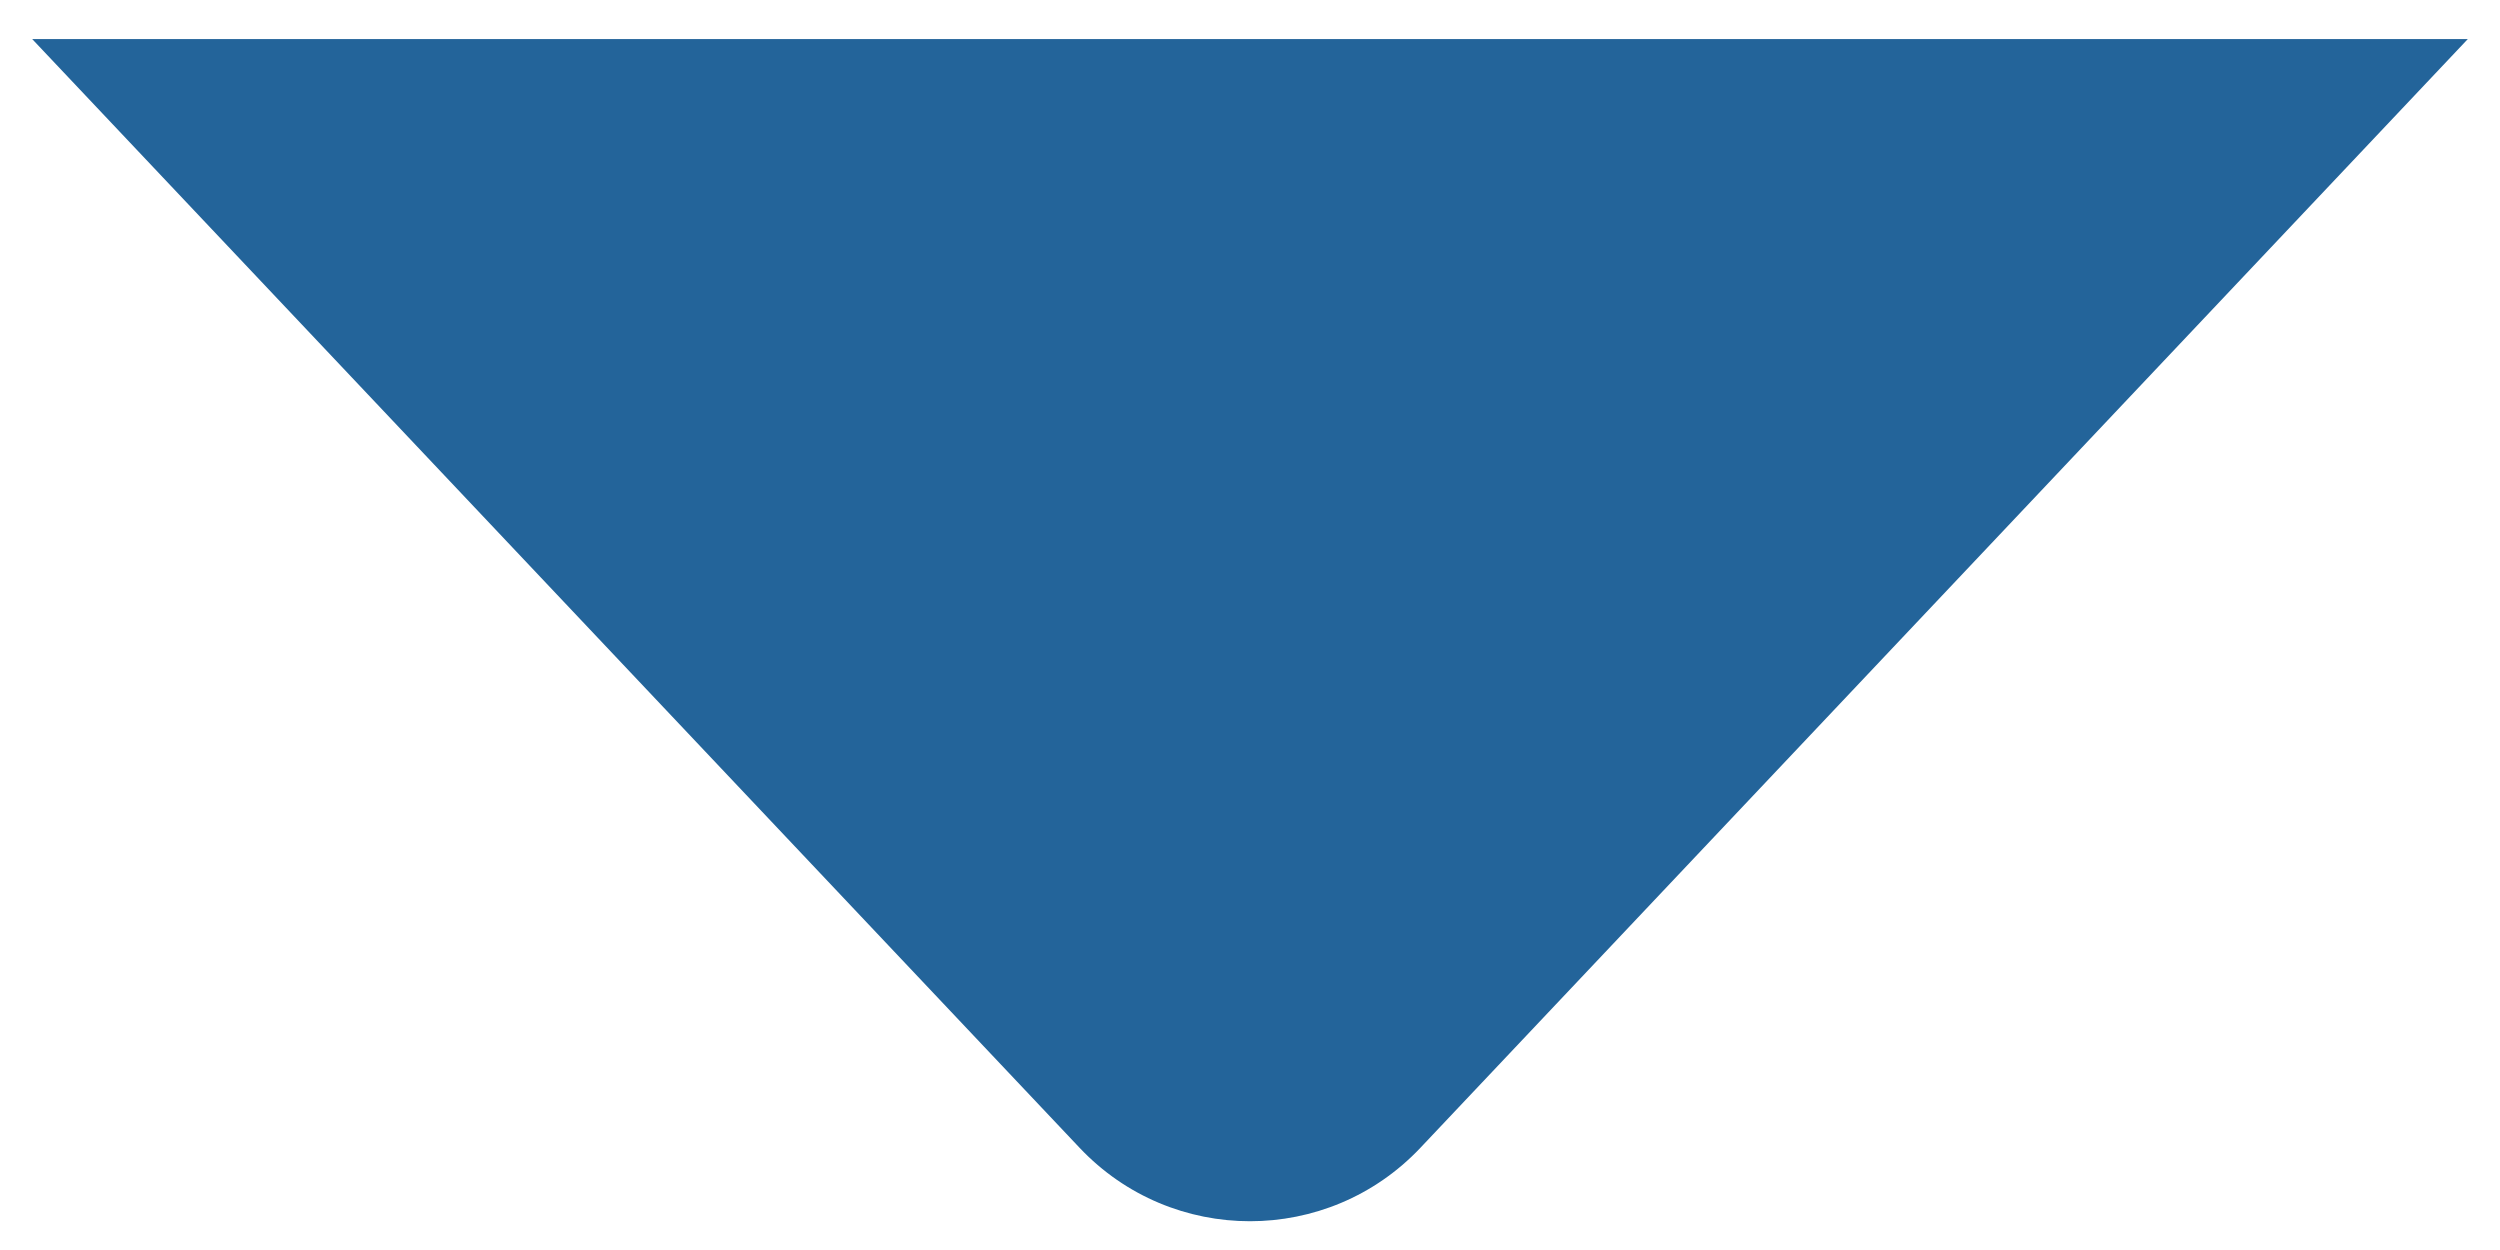
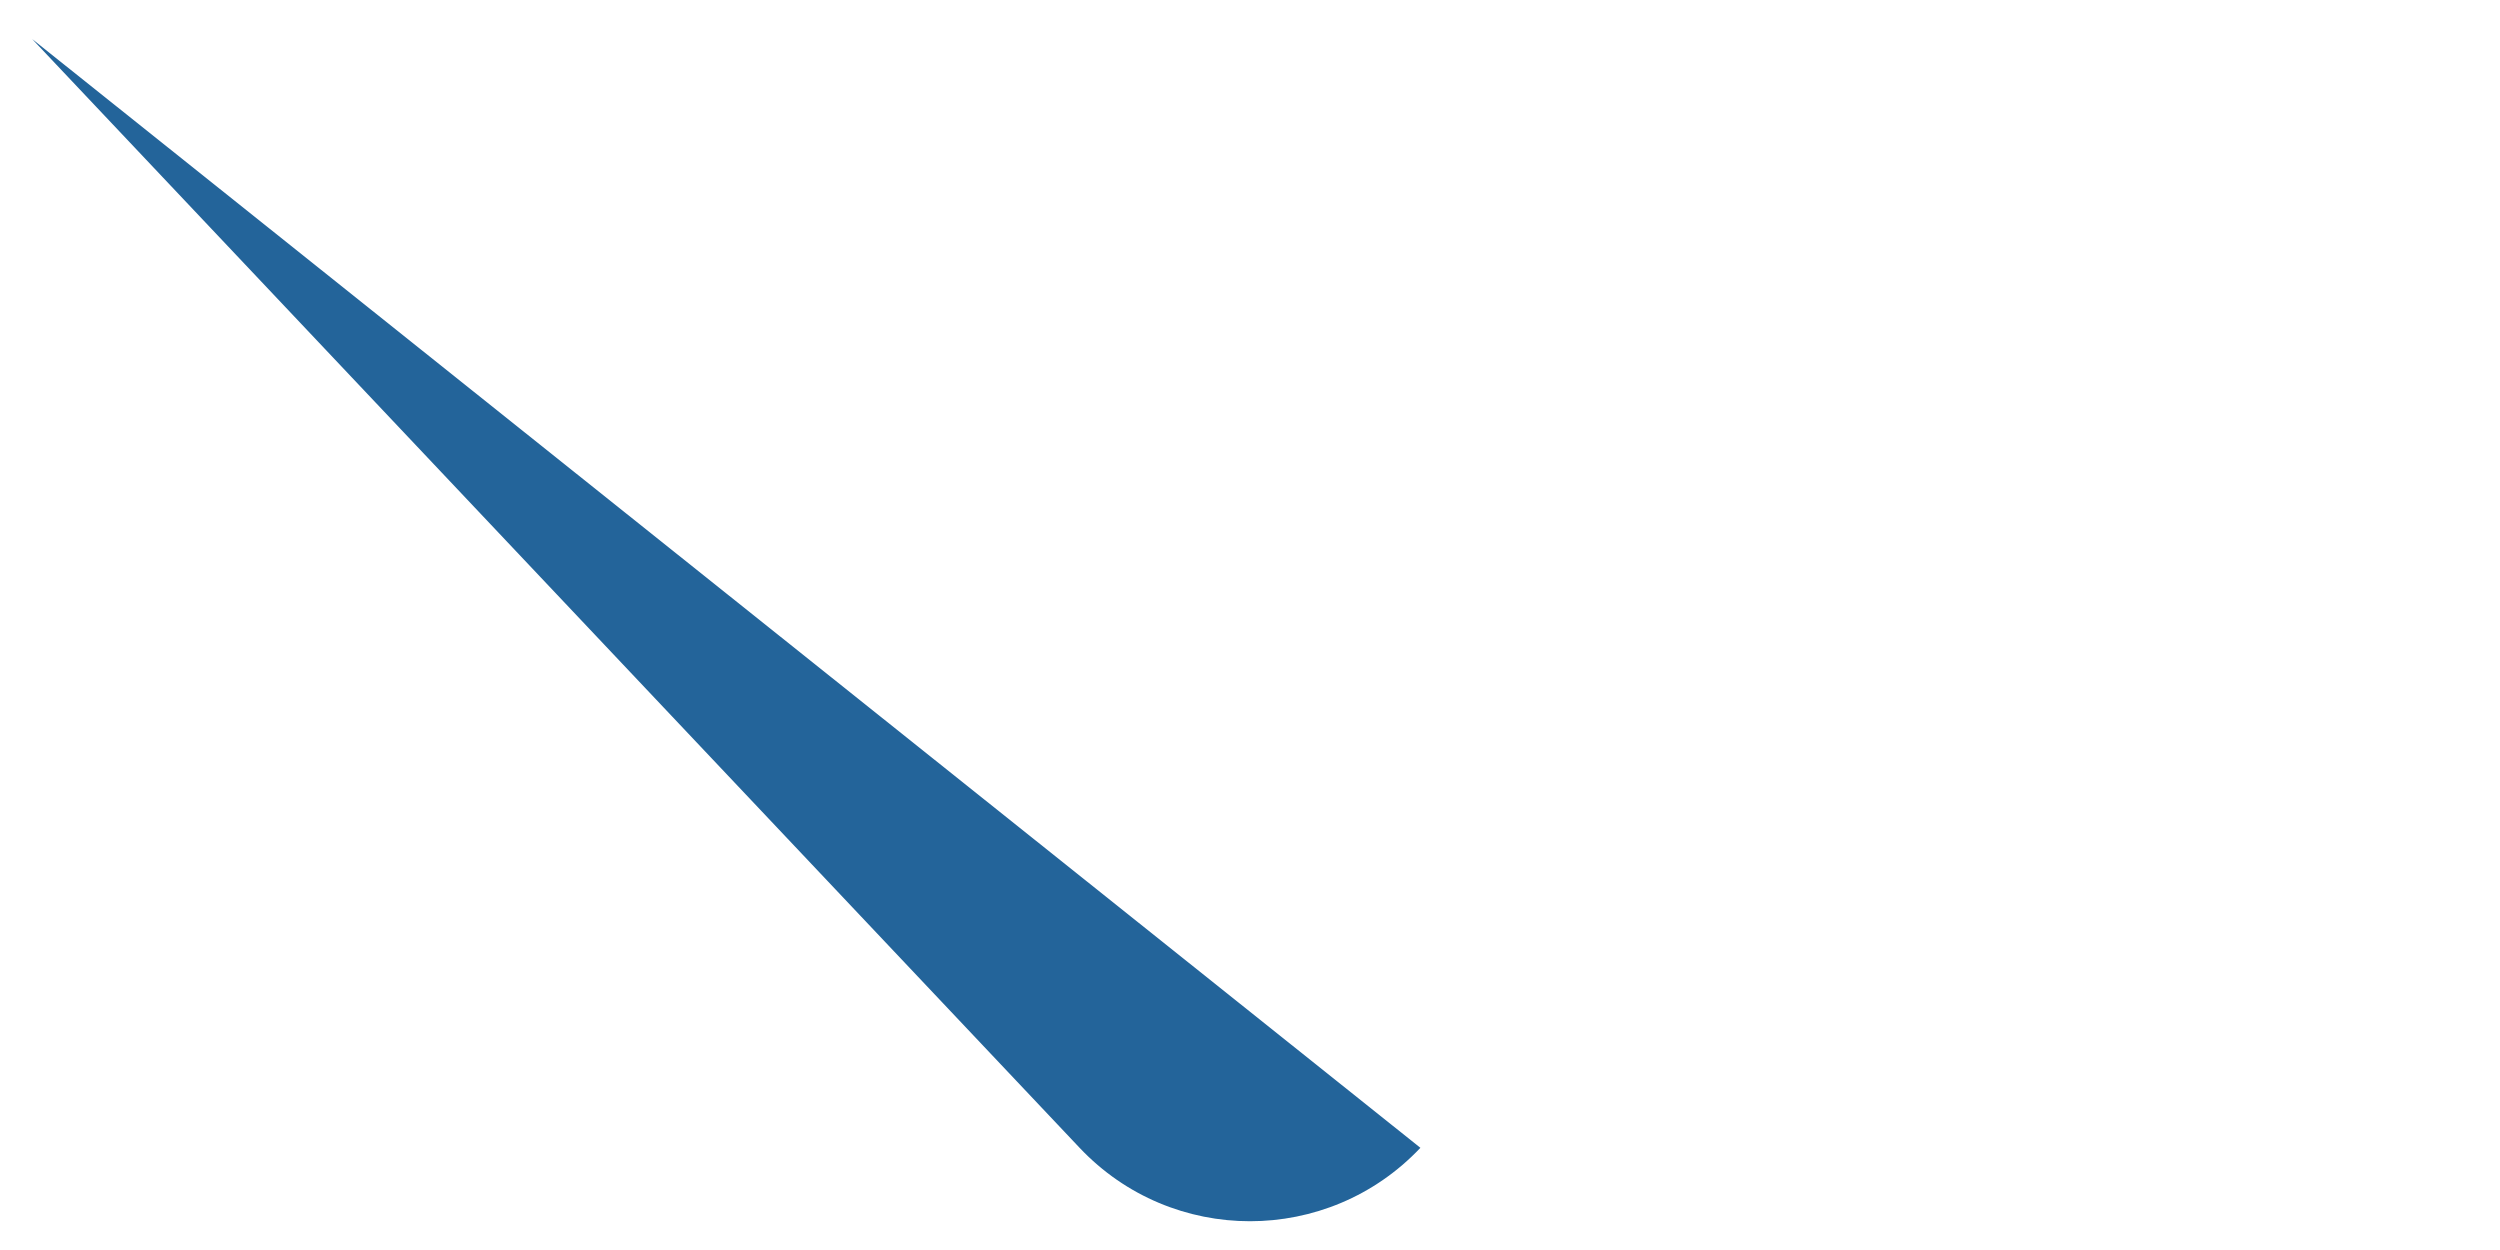
<svg xmlns="http://www.w3.org/2000/svg" width="32" height="16" viewBox="0 0 32 16" fill="none">
-   <path d="M18.181 14.692C16.997 15.945 15.003 15.945 13.819 14.692L0.412 0.5L31.588 0.5L18.181 14.692Z" fill="#23649A" />
+   <path d="M18.181 14.692C16.997 15.945 15.003 15.945 13.819 14.692L0.412 0.5L18.181 14.692Z" fill="#23649A" />
</svg>